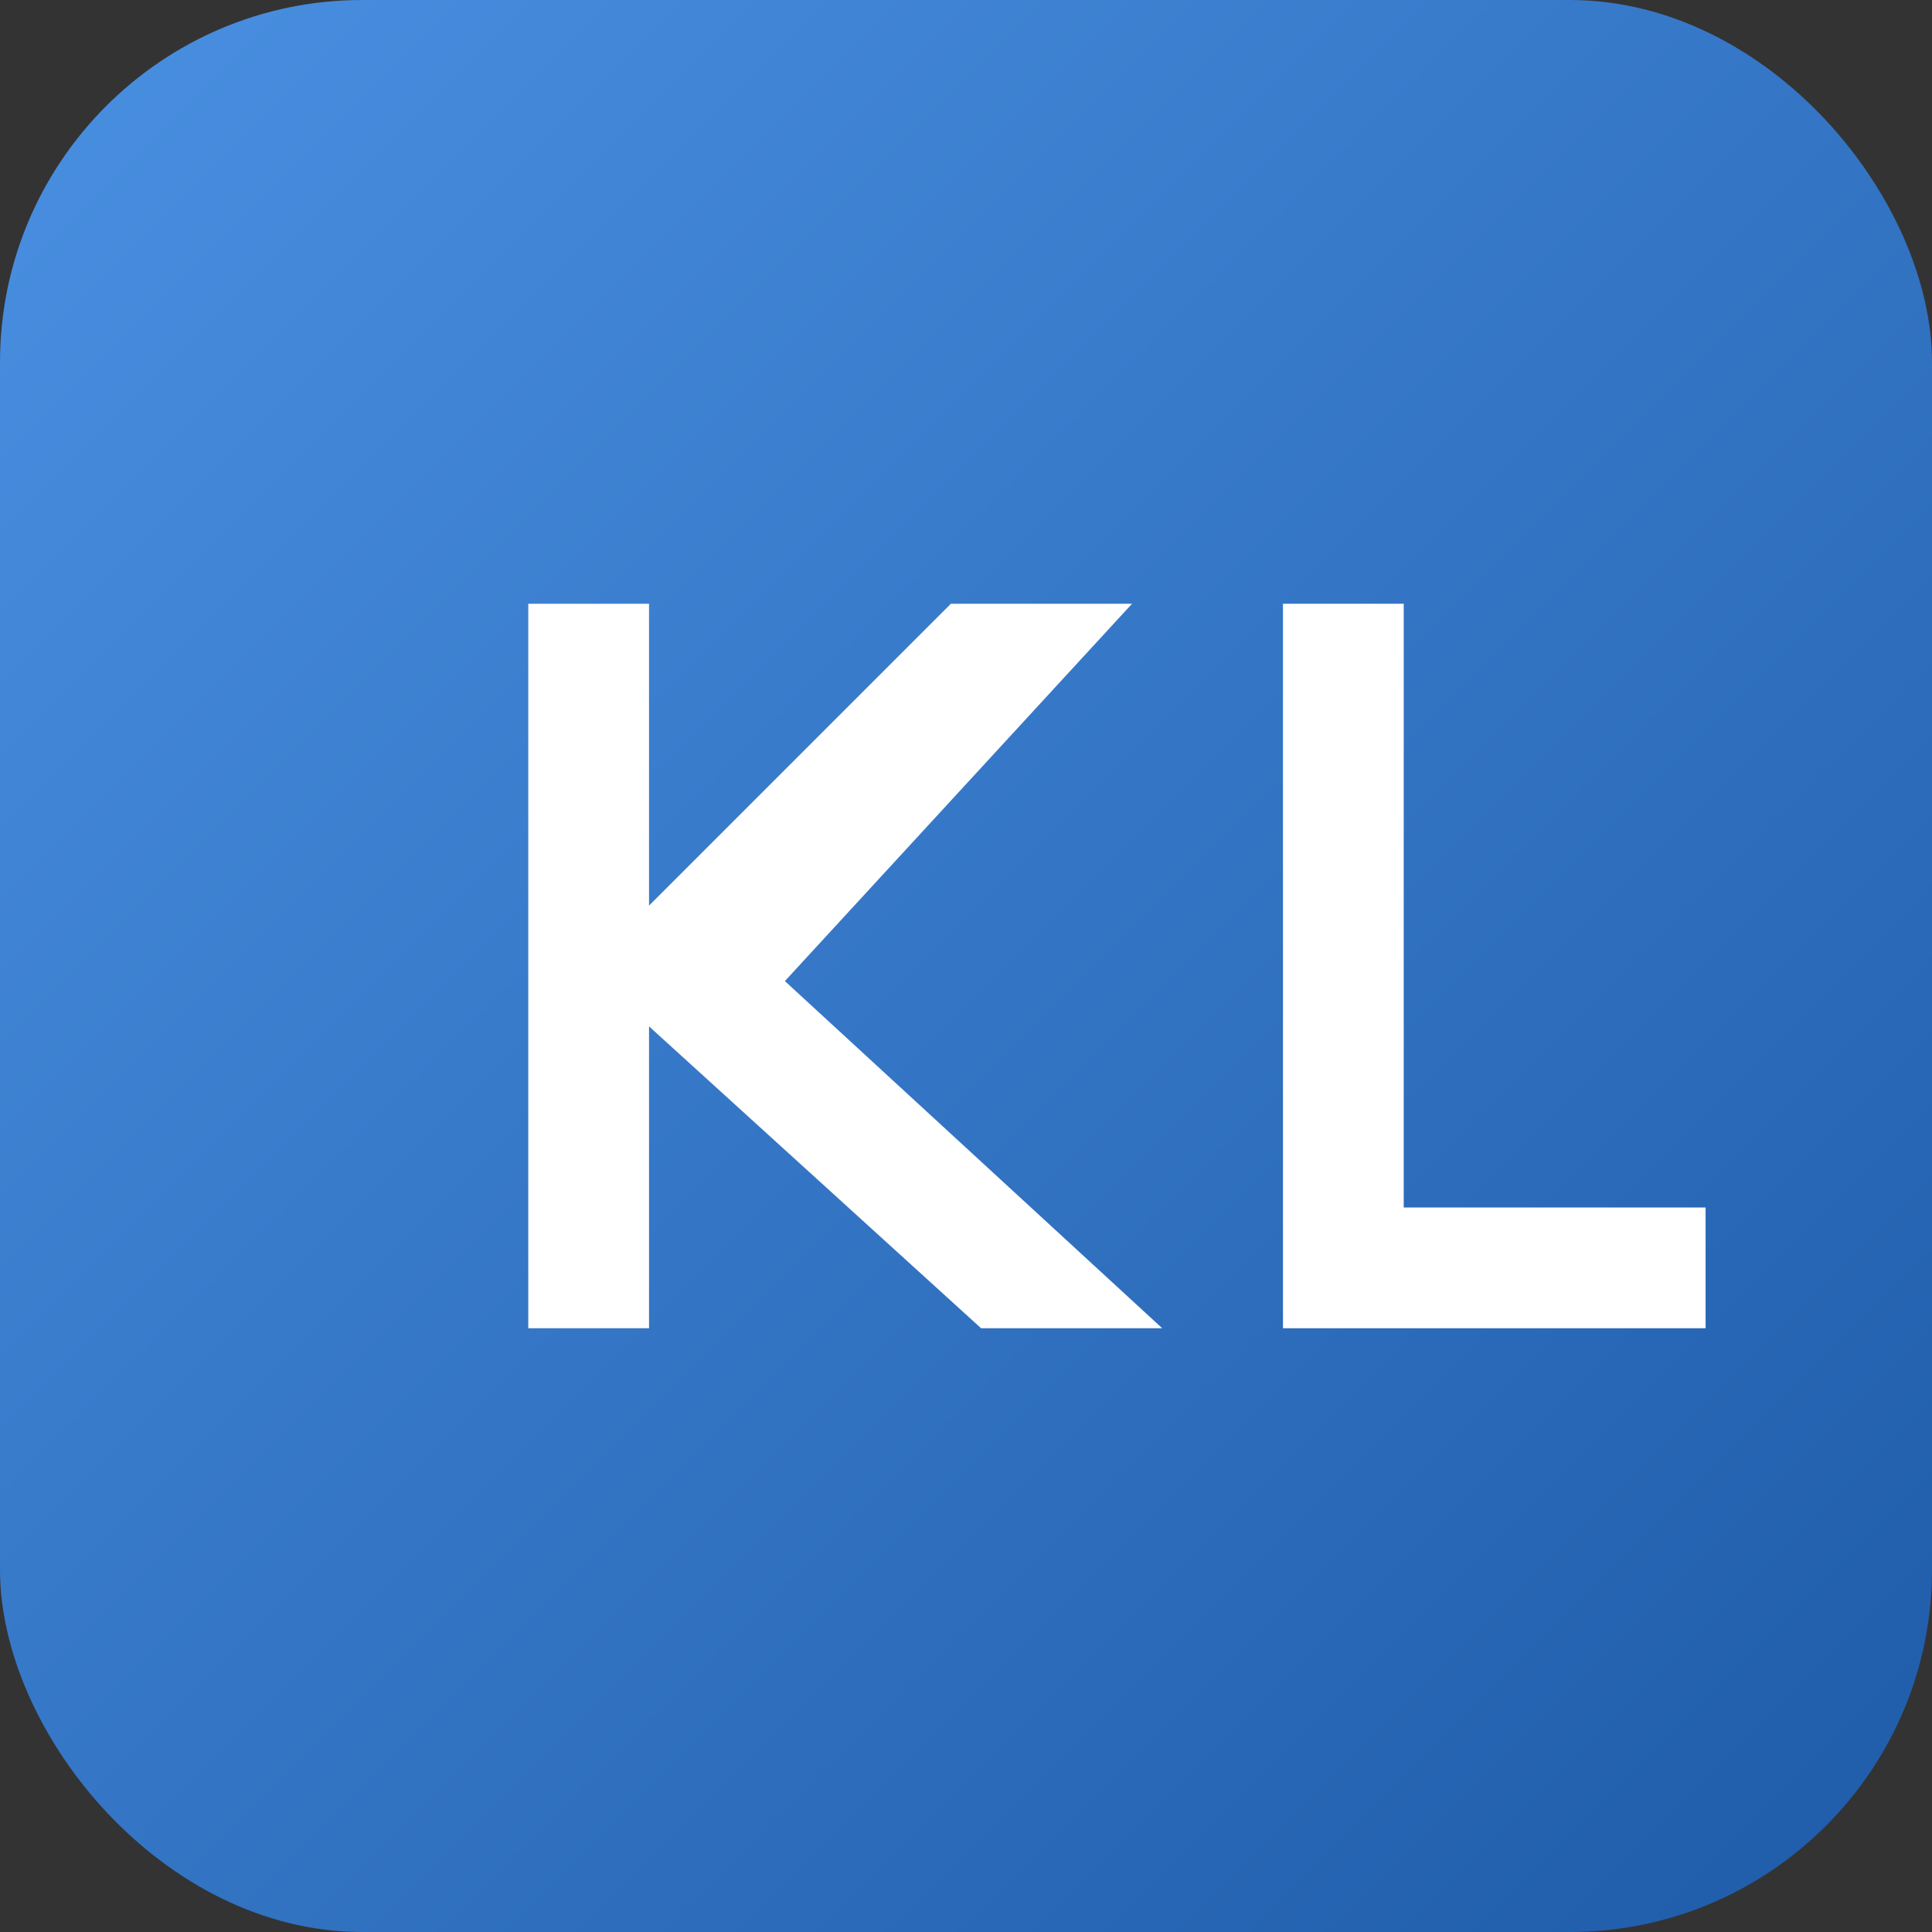
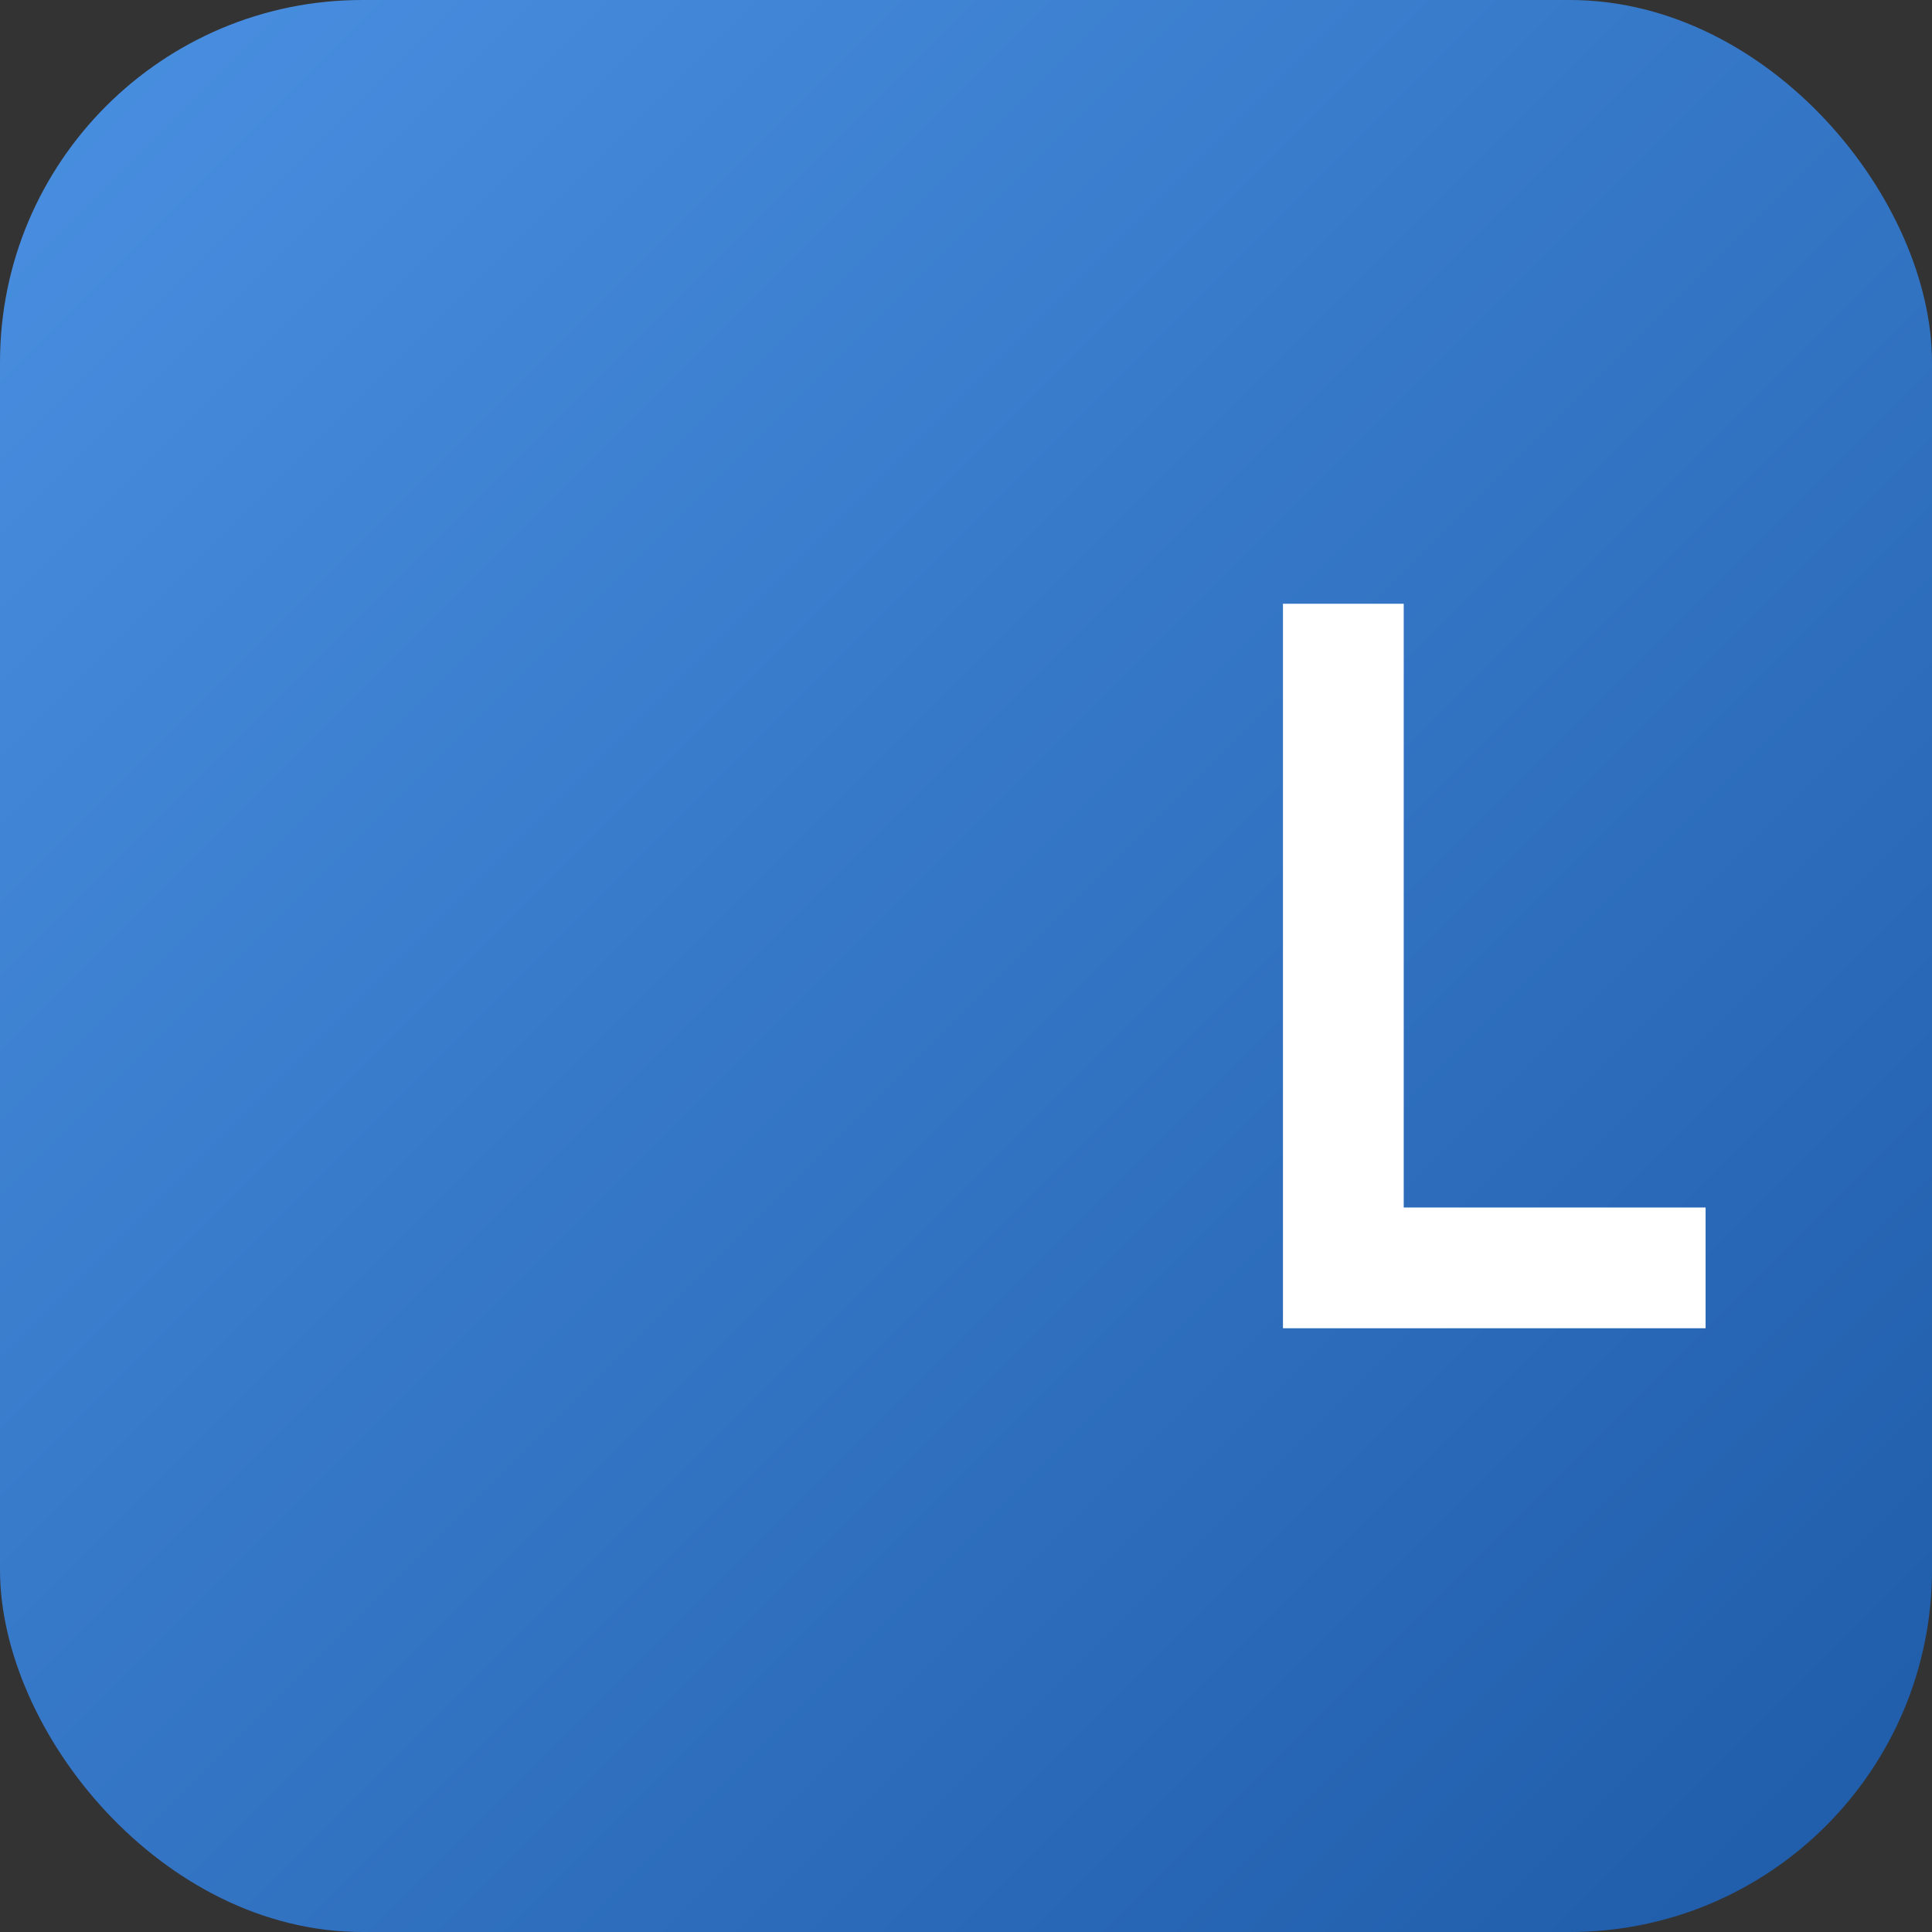
<svg xmlns="http://www.w3.org/2000/svg" viewBox="0 0 256 256">
  <rect x="0" y="0" width="256" height="256" fill="#333333" stroke="none" />
  <defs>
    <linearGradient id="blueGrad" x1="0%" y1="0%" x2="100%" y2="100%">
      <stop offset="0%" style="stop-color:#4A90E2;stop-opacity:1" />
      <stop offset="100%" style="stop-color:#1E5BA8;stop-opacity:1" />
    </linearGradient>
  </defs>
  <rect width="256" height="256" rx="48" fill="url(#blueGrad)" />
-   <path d="M70 80 L70 176 L86 176 L86 136 L130 176 L154 176 L104 130 L150 80 L126 80 L86 120 L86 80 Z" fill="#FFFFFF" />
  <path d="M170 80 L170 176 L226 176 L226 160 L186 160 L186 80 Z" fill="#FFFFFF" />
</svg>